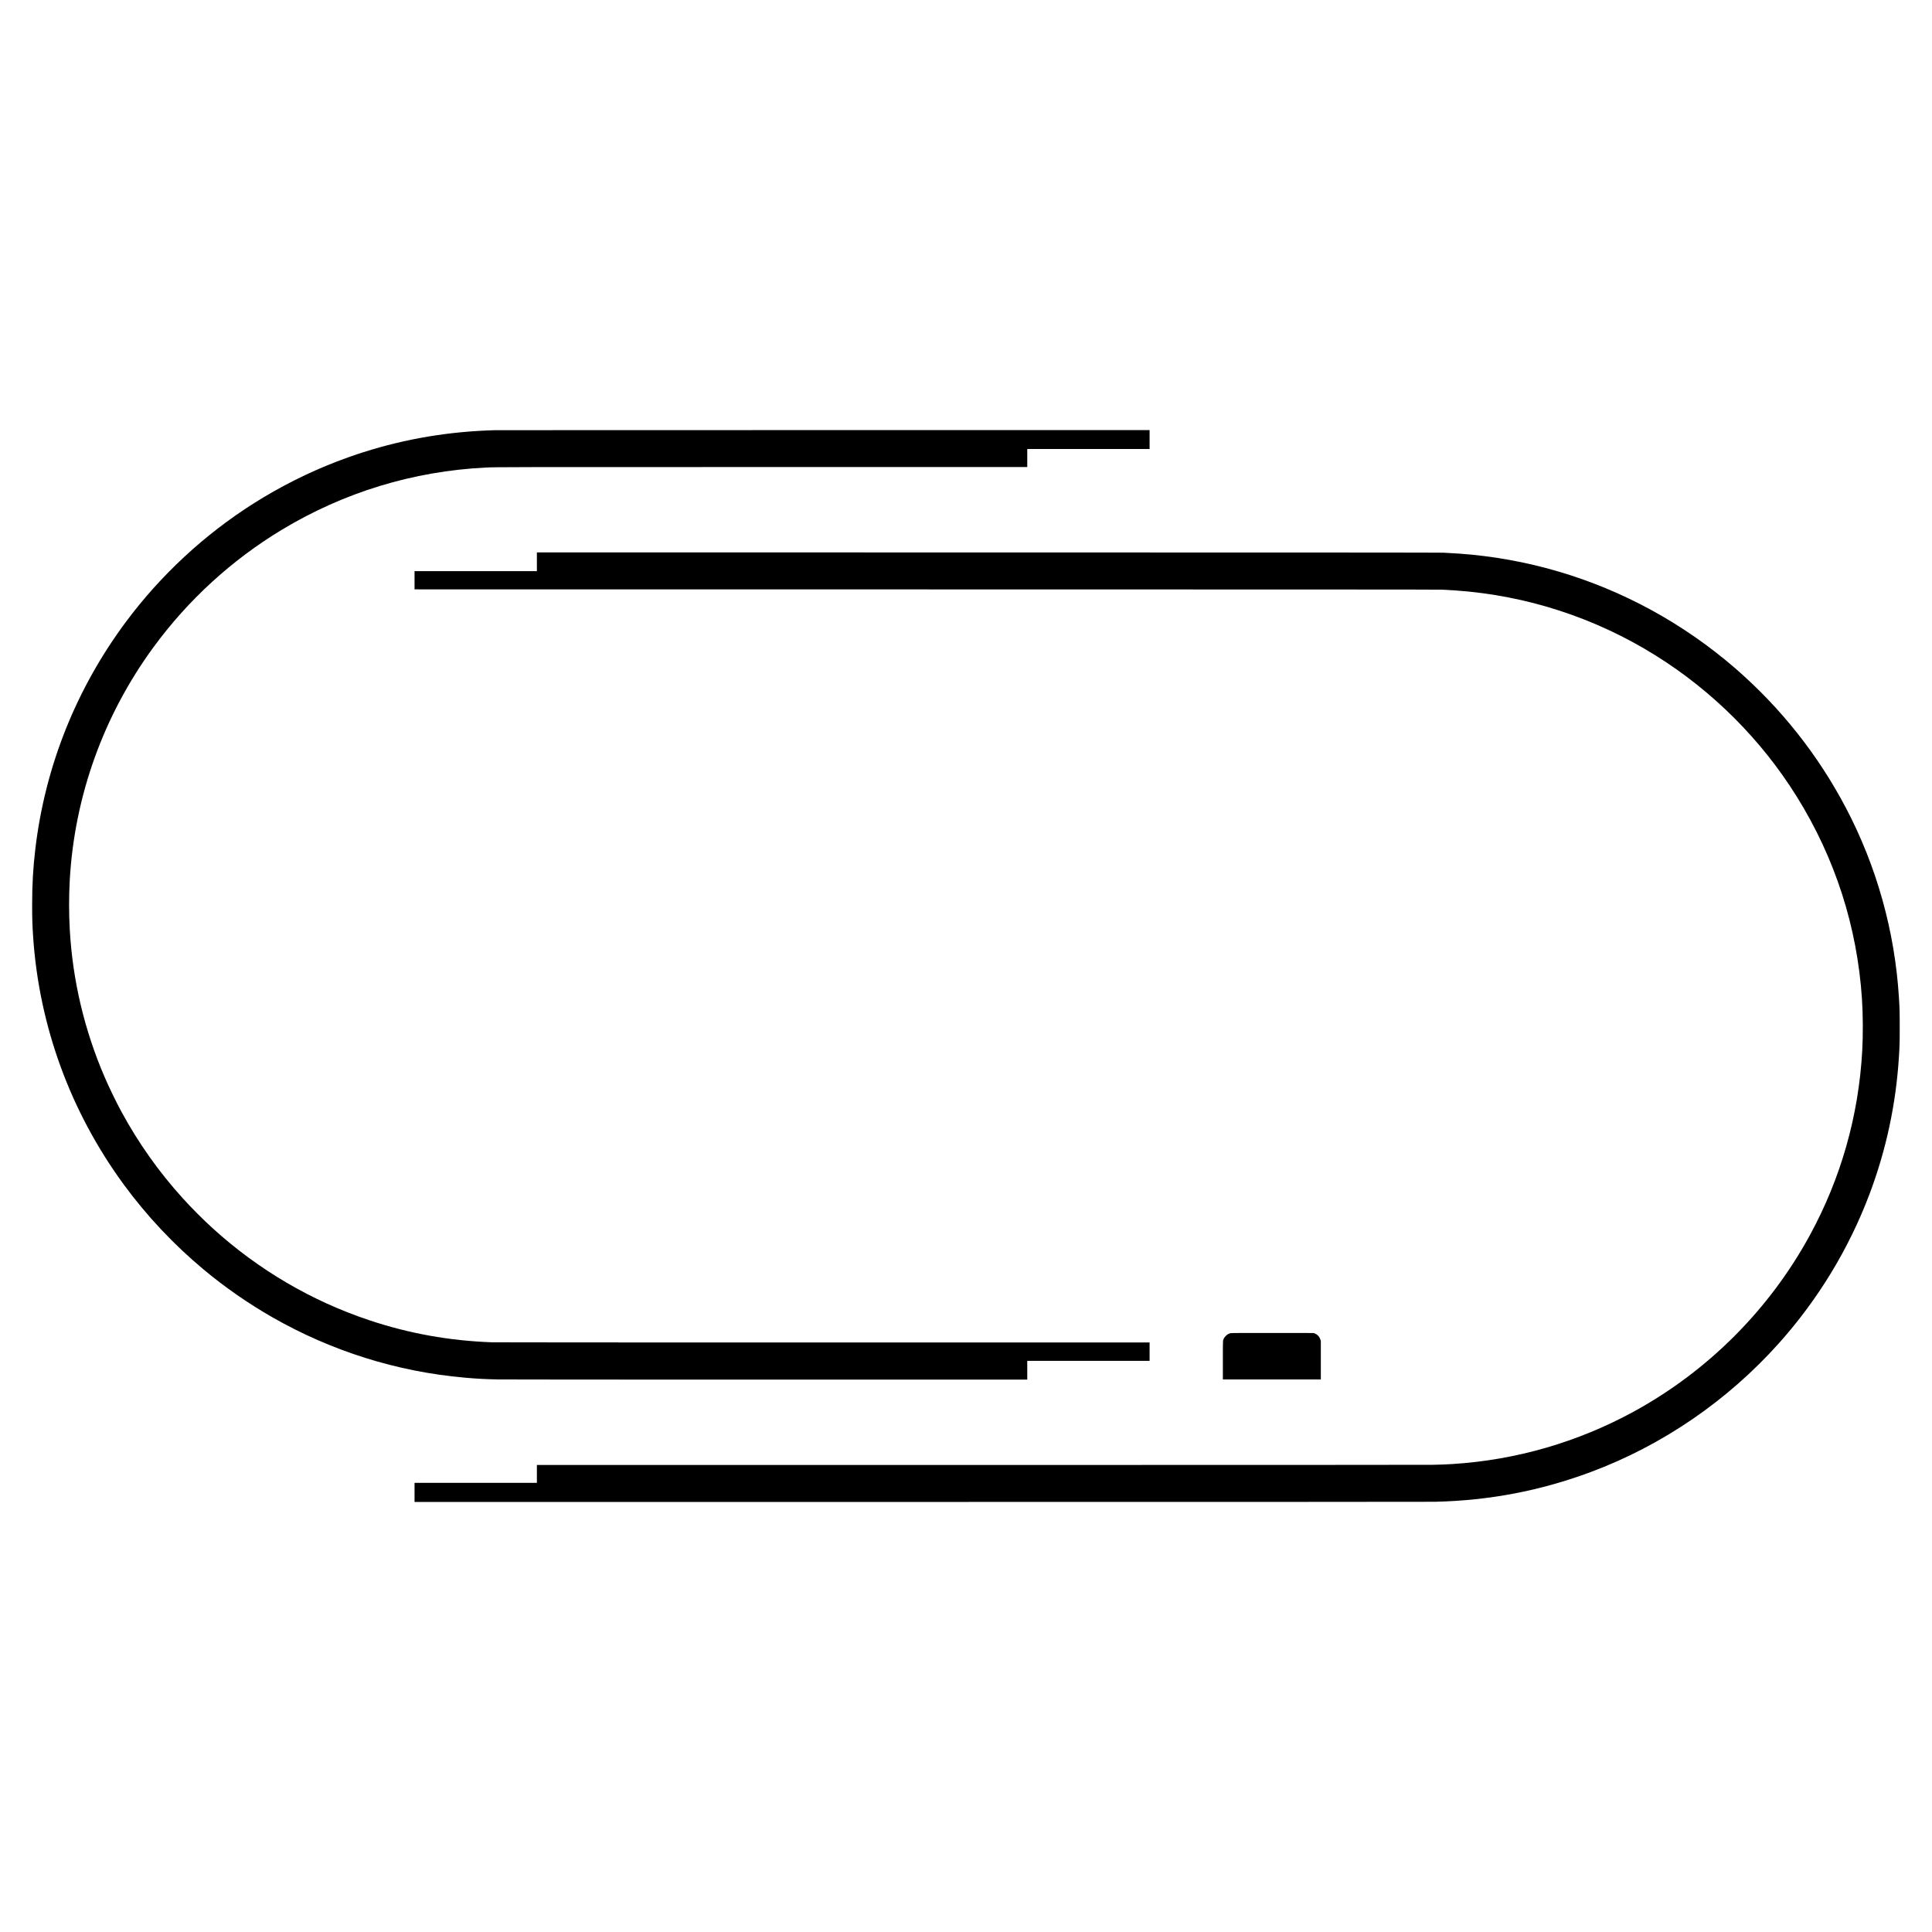
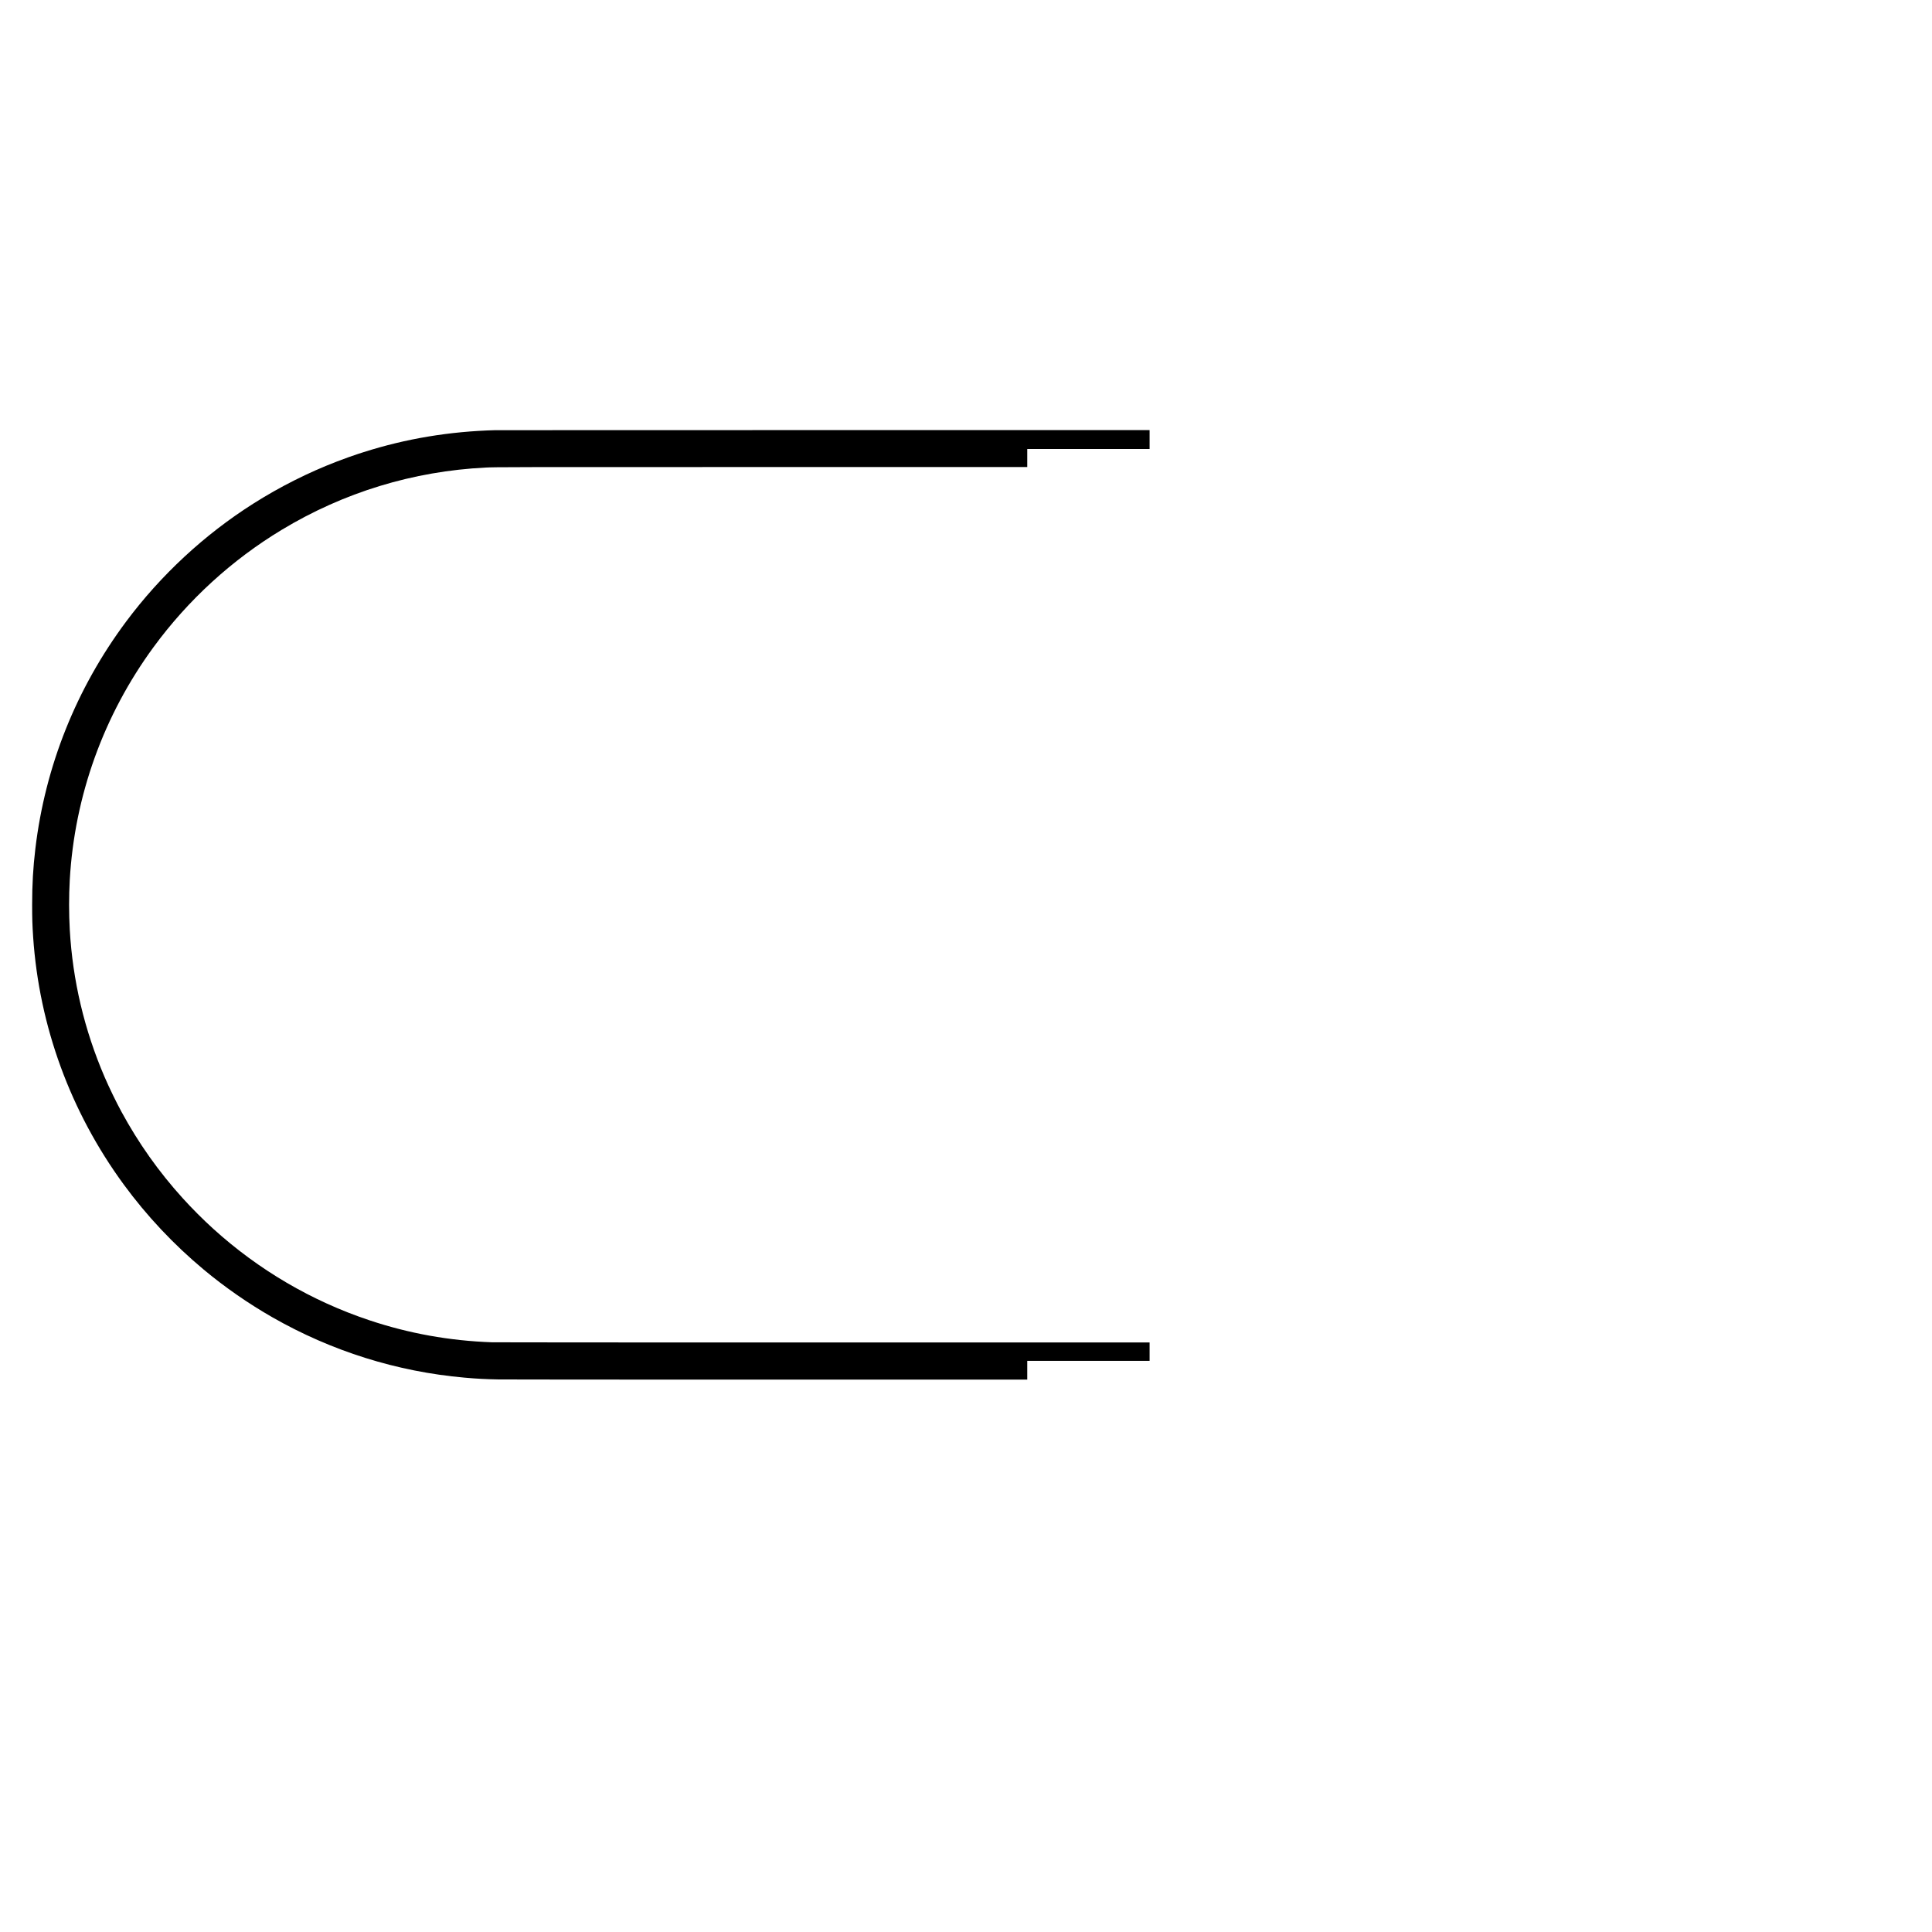
<svg xmlns="http://www.w3.org/2000/svg" version="1.0" width="3000mm" height="3000mm" viewBox="0 0 11339 11339" preserveAspectRatio="xMidYMid meet">
  <g transform="translate(0,11339) scale(0.1,-0.1)" fill="#000000" stroke="none">
    <path d="M29080 88143 c-2693 -71 -5261 -499 -7740 -1290 -129 -41 -275 -88 -325 -104 -236 -74 -839 -291 -1230 -441 -1696 -651 -3353 -1485 -4910 -2471 -2874 -1820 -5436 -4195 -7472 -6927 -2928 -3929 -4750 -8487 -5327 -13325 -133 -1109 -190 -2105 -190 -3295 0 -788 13 -1204 59 -1890 354 -5242 2191 -10261 5318 -14530 1350 -1842 2924 -3517 4697 -4996 1245 -1038 2615 -1989 4035 -2801 3469 -1982 7300 -3185 11265 -3537 721 -64 1238 -92 2011 -106 315 -6 6424 -10 15767 -10 l15252 0 0 550 0 550 3590 0 3590 0 0 540 0 540 -19157 0 c-12535 0 -19253 4 -19433 10 -2505 91 -4873 516 -7205 1295 -3386 1130 -6491 2950 -9155 5364 -614 557 -1247 1191 -1804 1806 -1398 1544 -2587 3222 -3590 5070 -309 568 -727 1430 -989 2040 -1187 2757 -1873 5660 -2042 8640 -54 951 -54 1981 0 2930 281 4925 1987 9661 4923 13665 2025 2762 4587 5106 7511 6872 3649 2204 7721 3447 11981 3658 579 29 1312 30 16338 30 l15442 0 0 530 0 530 3590 0 3590 0 0 555 0 555 -19147 -2 c-10532 -1 -19191 -3 -19243 -5z" />
-     <path d="M31510 80420 l0 -550 -3590 0 -3590 0 0 -535 0 -535 30043 -3 c22531 -2 30097 -6 30262 -15 408 -21 609 -33 815 -48 4151 -293 8156 -1594 11700 -3802 3361 -2094 6220 -4951 8307 -8302 2248 -3610 3545 -7638 3823 -11875 60 -915 66 -2105 15 -3035 -209 -3810 -1252 -7485 -3073 -10825 -2376 -4360 -5975 -7966 -10327 -10347 -3289 -1799 -6920 -2850 -10650 -3083 -425 -26 -660 -35 -1165 -45 -306 -6 -10420 -10 -26532 -10 l-26038 0 0 -525 0 -525 -3590 0 -3590 0 0 -560 0 -560 29738 0 c18985 0 29889 4 30157 10 3200 74 6189 646 9149 1750 4190 1562 8008 4177 11027 7550 2312 2584 4121 5565 5334 8790 968 2574 1542 5260 1714 8020 42 663 46 827 46 1745 0 917 -4 1081 -46 1745 -241 3882 -1306 7690 -3109 11120 -1638 3117 -3824 5875 -6490 8190 -1504 1305 -3183 2472 -4935 3427 -3492 1906 -7335 3033 -11290 3312 -263 19 -358 24 -910 53 -164 9 -6946 13 -26712 15 l-26493 3 0 -550z" />
-     <path d="M72223 35145 c-107 -23 -189 -70 -279 -160 -88 -87 -142 -180 -163 -283 -8 -37 -11 -396 -11 -1162 l0 -1110 2875 0 2875 0 0 1124 0 1124 -23 80 c-51 176 -175 311 -342 375 l-60 22 -2405 2 c-1999 1 -2416 -1 -2467 -12z" />
  </g>
</svg>